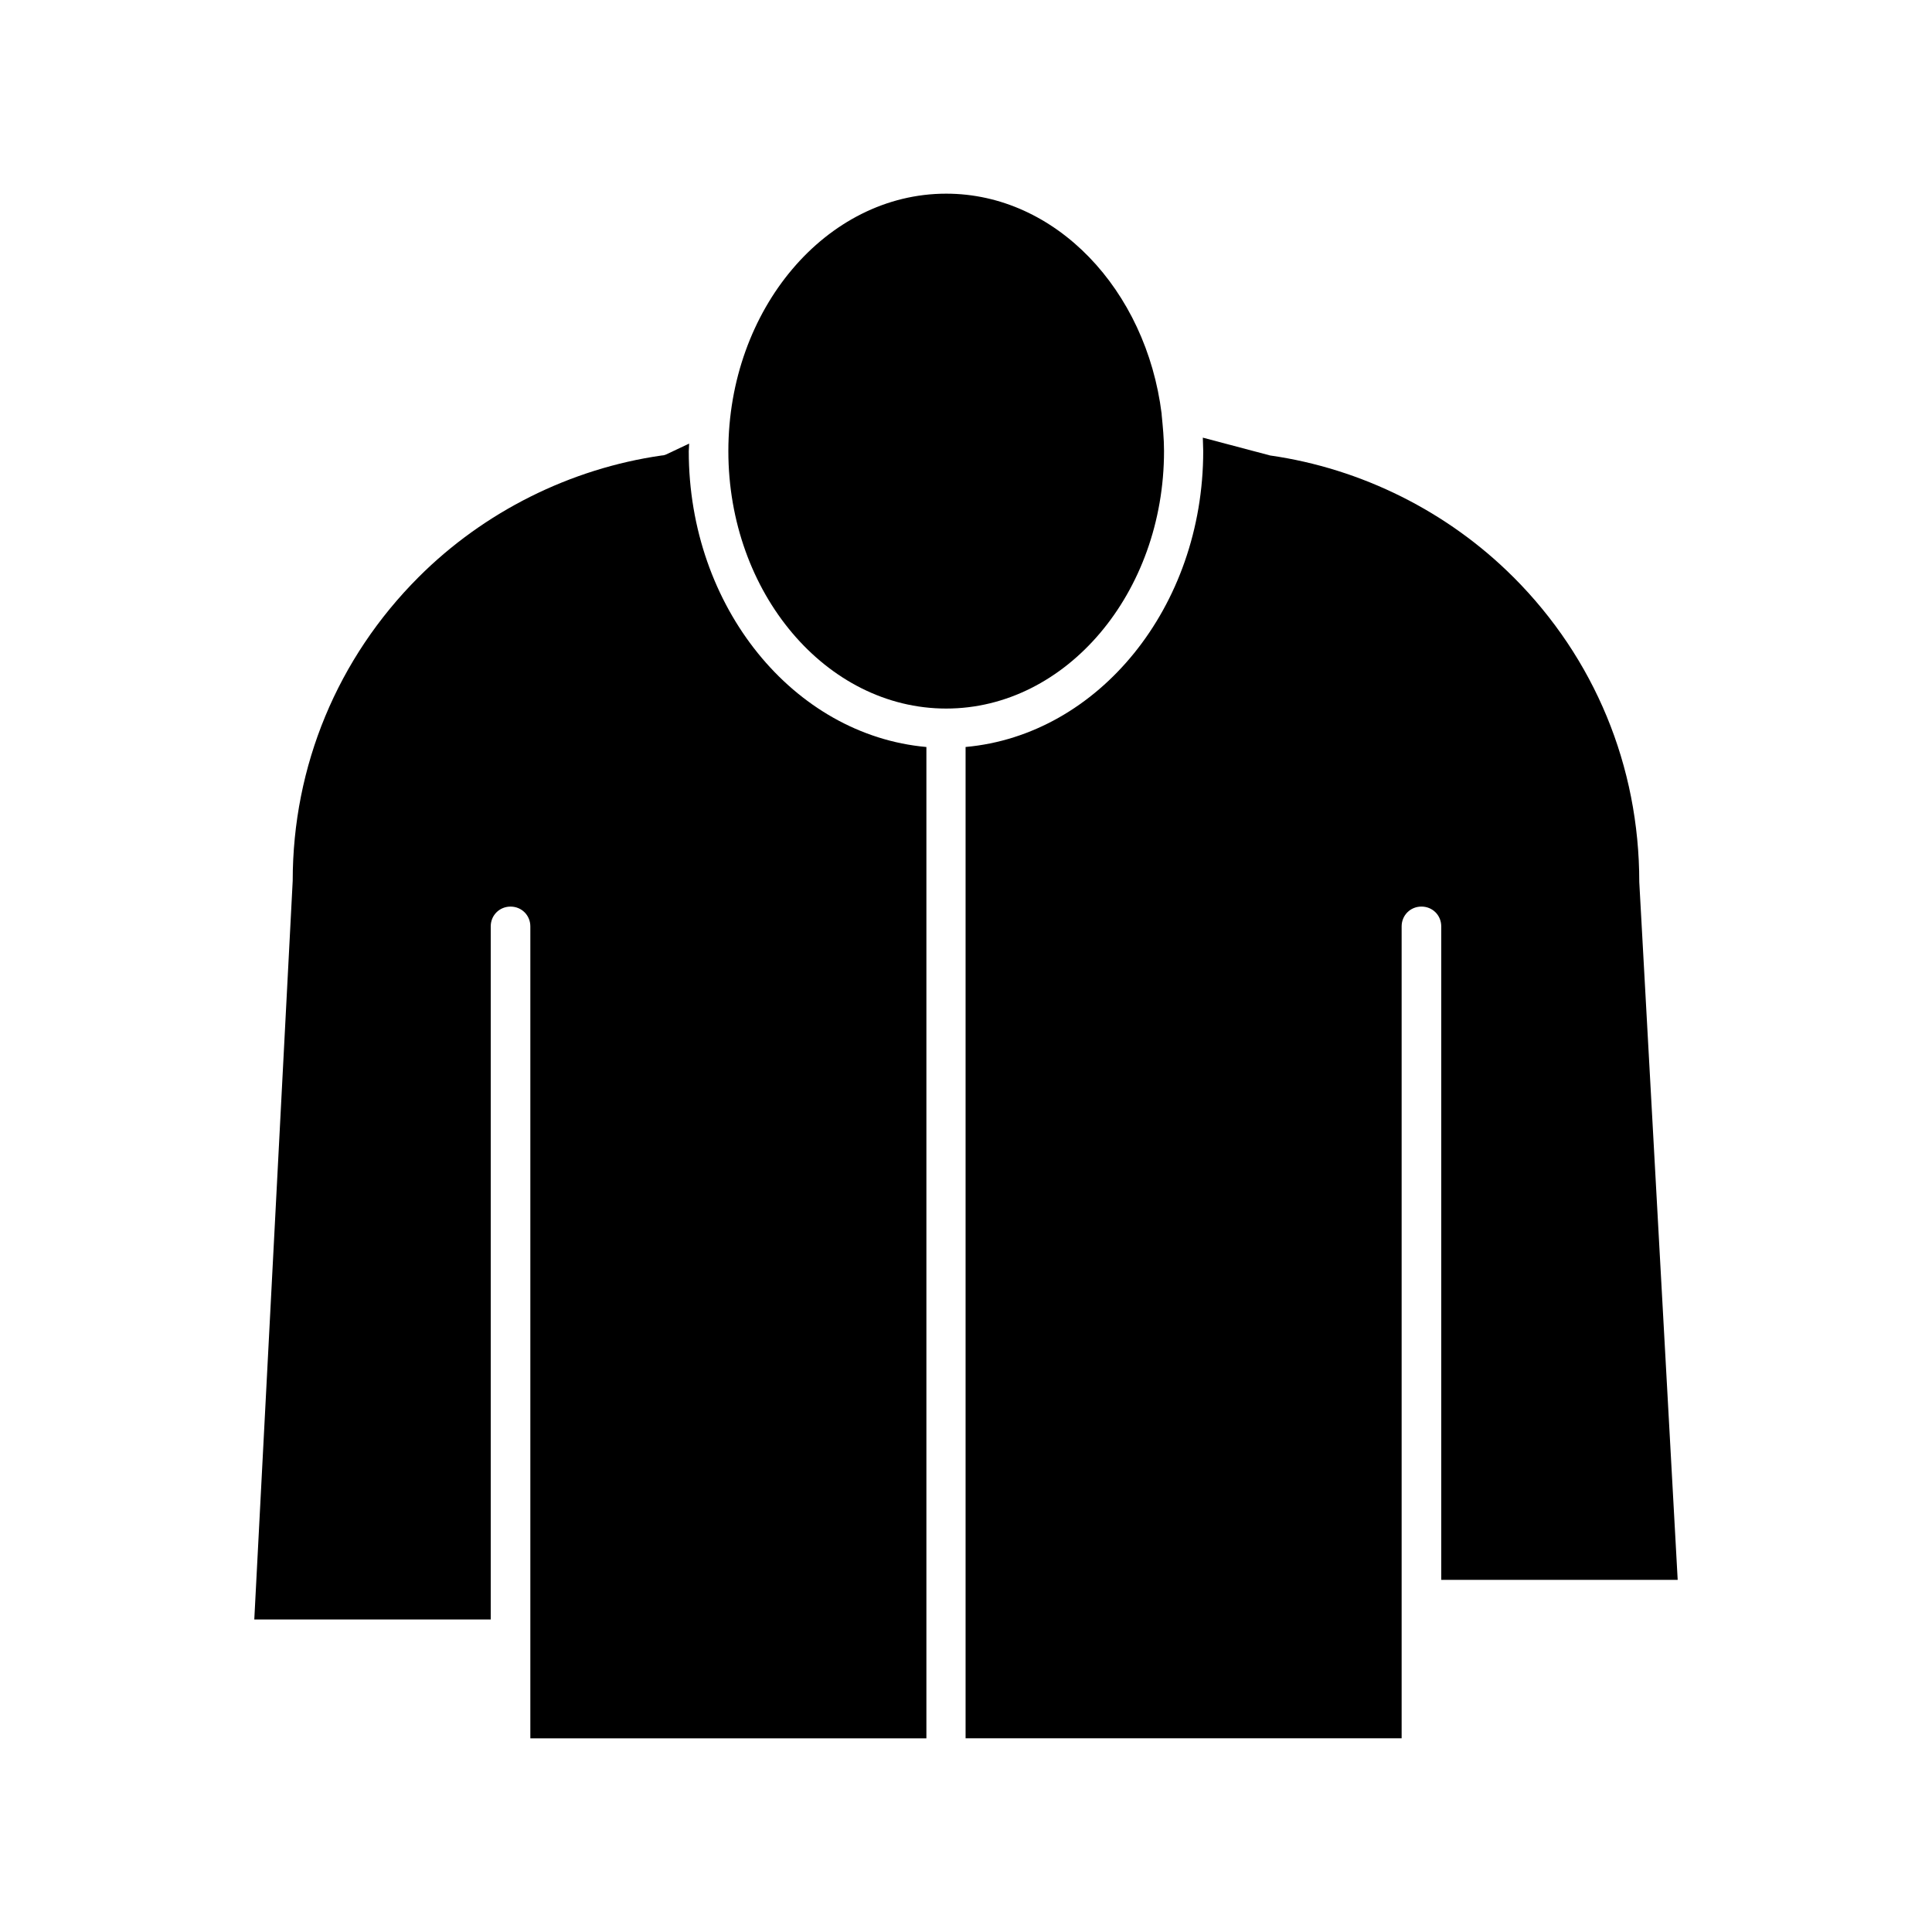
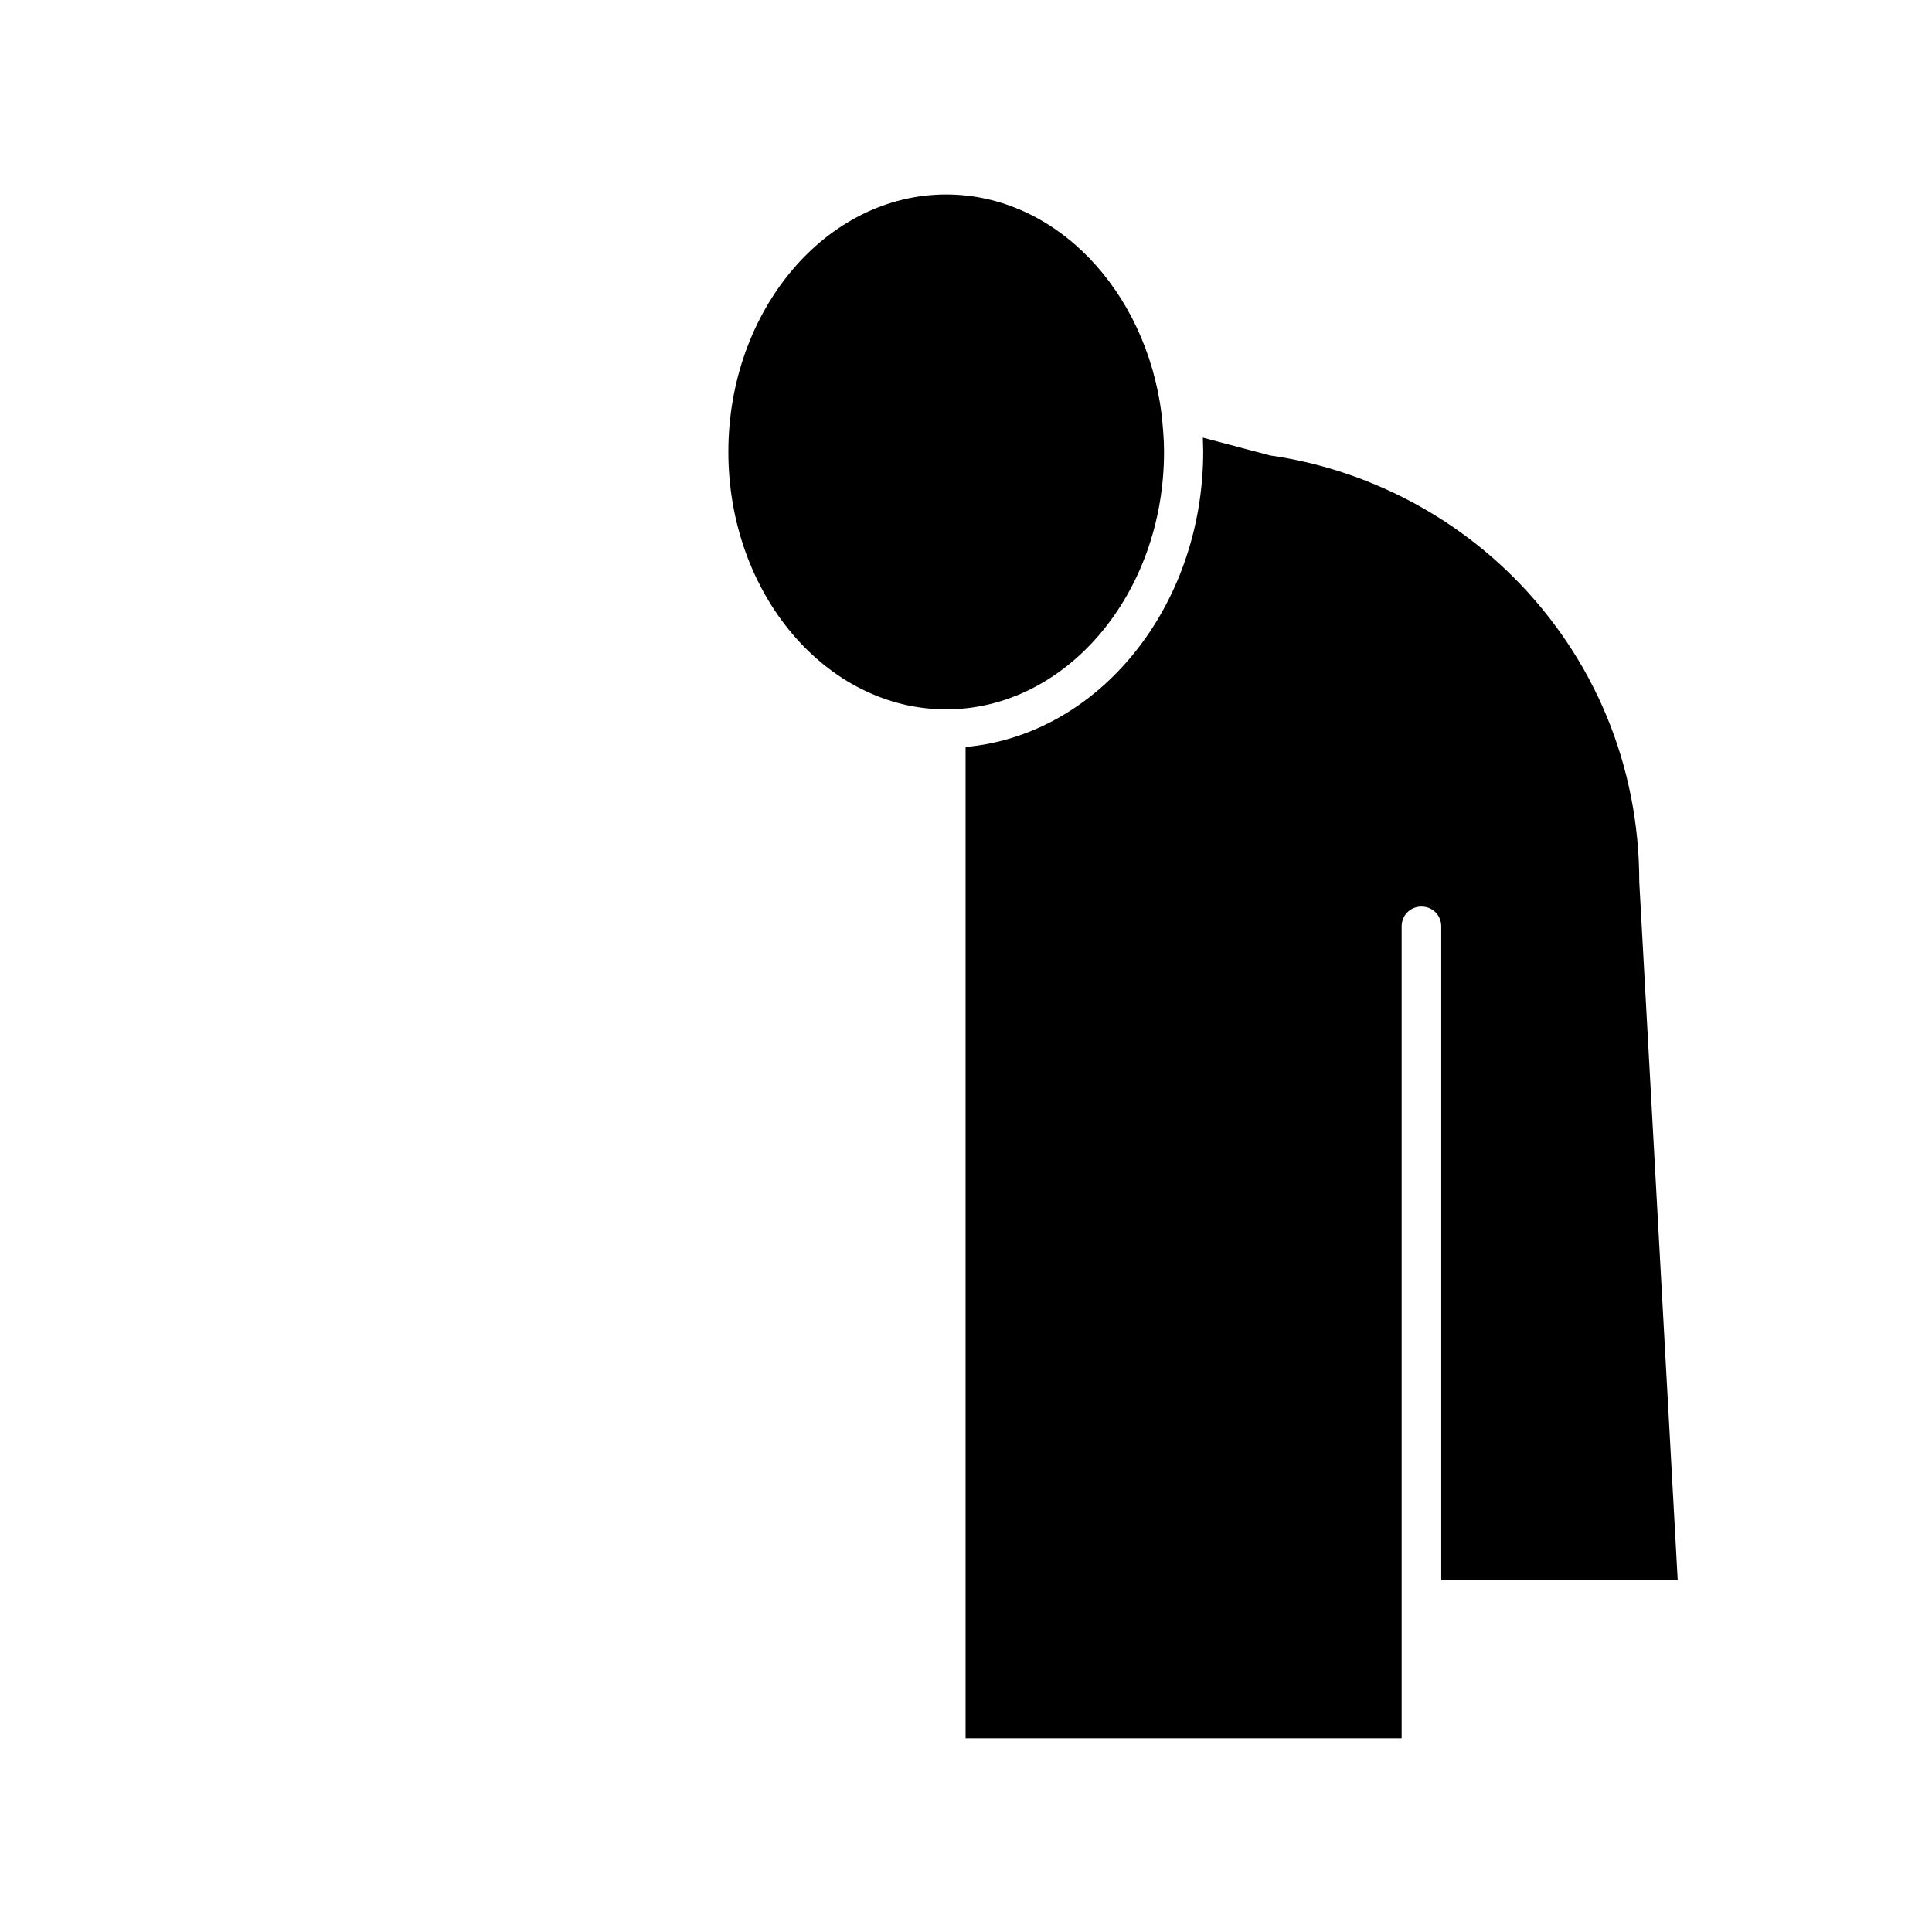
<svg xmlns="http://www.w3.org/2000/svg" fill="#000000" width="800px" height="800px" version="1.1" viewBox="144 144 512 512">
  <g>
-     <path d="m452.48 263.55c0-3.254-0.316-6.508-0.629-9.656v-0.211c-4.098-32.957-28.133-58.359-57.102-58.359-31.801 0-57.727 30.648-57.727 68.227 0 37.574 25.926 68.223 57.727 68.223 31.805 0 57.73-30.648 57.73-68.223z" />
+     <path d="m452.48 263.55c0-3.254-0.316-6.508-0.629-9.656c-4.098-32.957-28.133-58.359-57.102-58.359-31.801 0-57.727 30.648-57.727 68.227 0 37.574 25.926 68.223 57.727 68.223 31.805 0 57.73-30.648 57.73-68.223z" />
    <path d="m545.05 296.93c-17.32-17.32-40.199-28.758-64.445-32.223l-17.844-4.723c0 1.156 0.105 2.309 0.105 3.57 0 41.355-27.816 75.258-62.977 78.406v262.71h115.56v-215.17c0-2.938 2.309-5.246 5.246-5.246 2.941-0.004 5.25 2.305 5.25 5.246v173.18h62.66l-10.18-184.94c0-30.754-11.859-59.301-33.375-80.82z" />
-     <path d="m326.53 263.55c0-0.629 0.105-1.258 0.105-1.996l-5.773 2.731c-0.418 0.211-0.945 0.418-1.469 0.418-24.246 3.465-47.129 14.906-64.445 32.223-21.52 21.52-33.379 50.066-33.379 80.508l-10.18 195.75h62.66v-183.68c0-2.938 2.309-5.246 5.246-5.246 2.941-0.004 5.25 2.305 5.25 5.246v215.17h104.96v-262.71c-35.164-3.148-62.977-37.051-62.977-78.406z" />
  </g>
</svg>